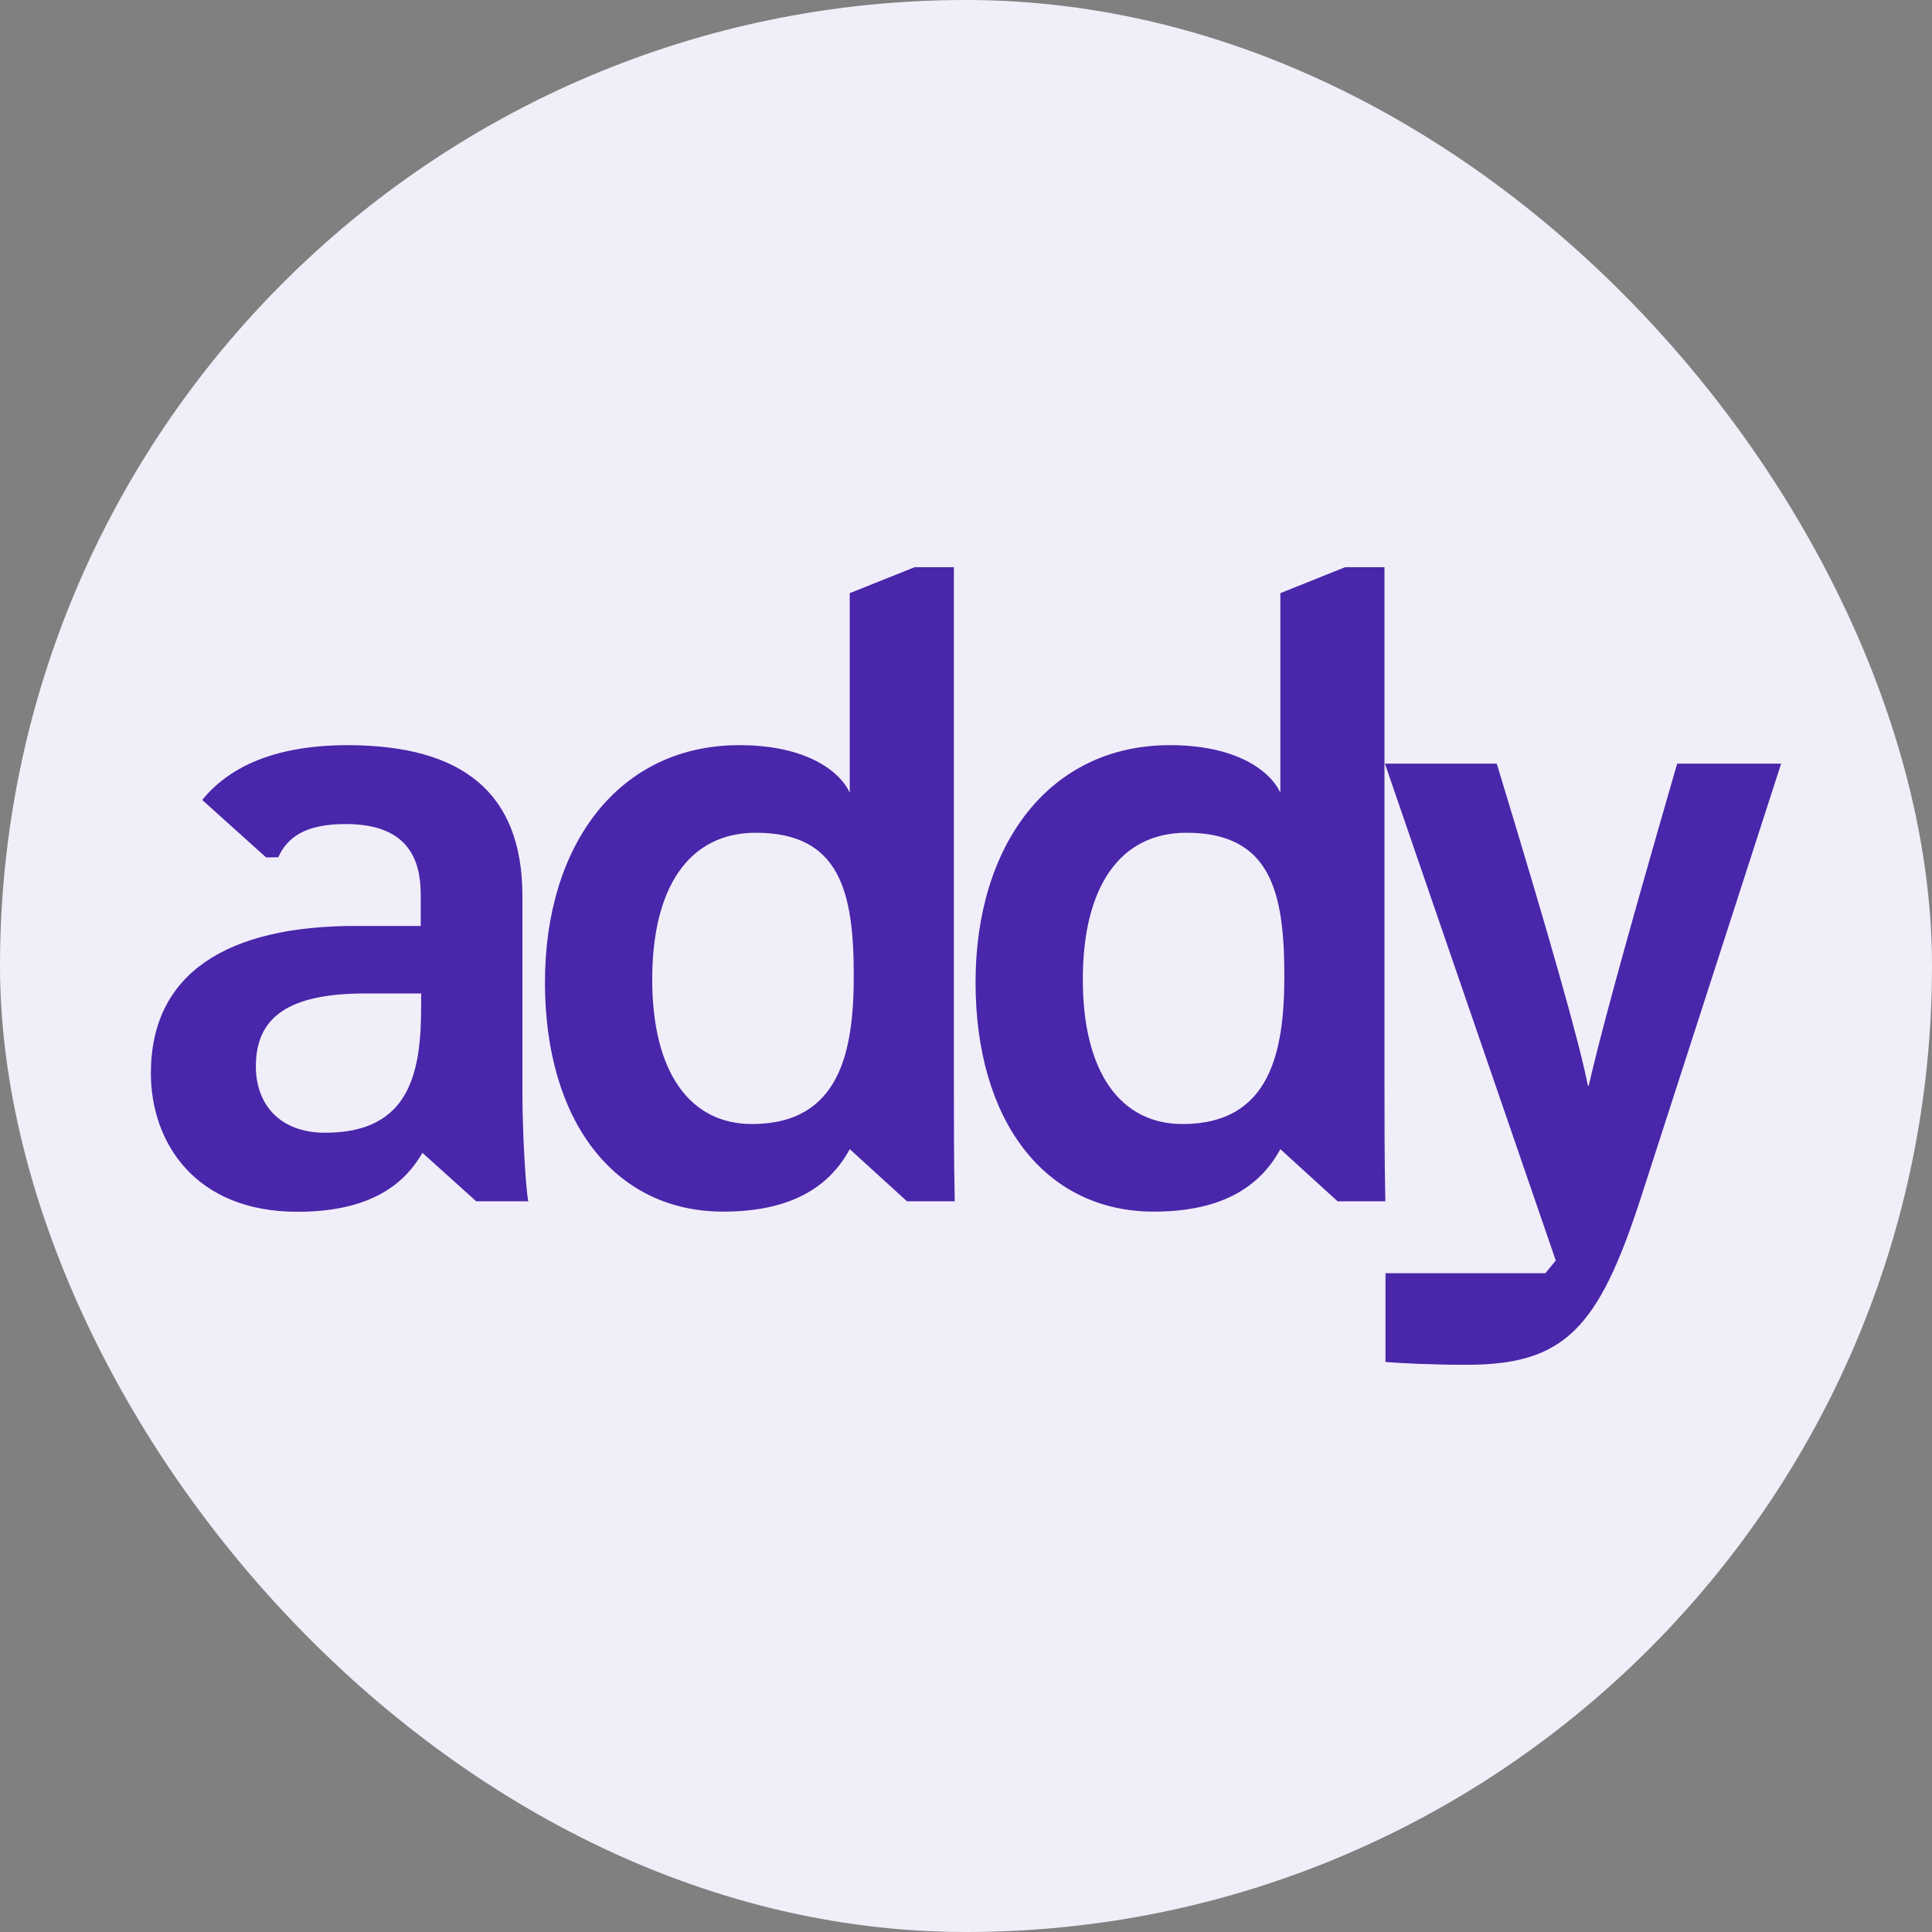
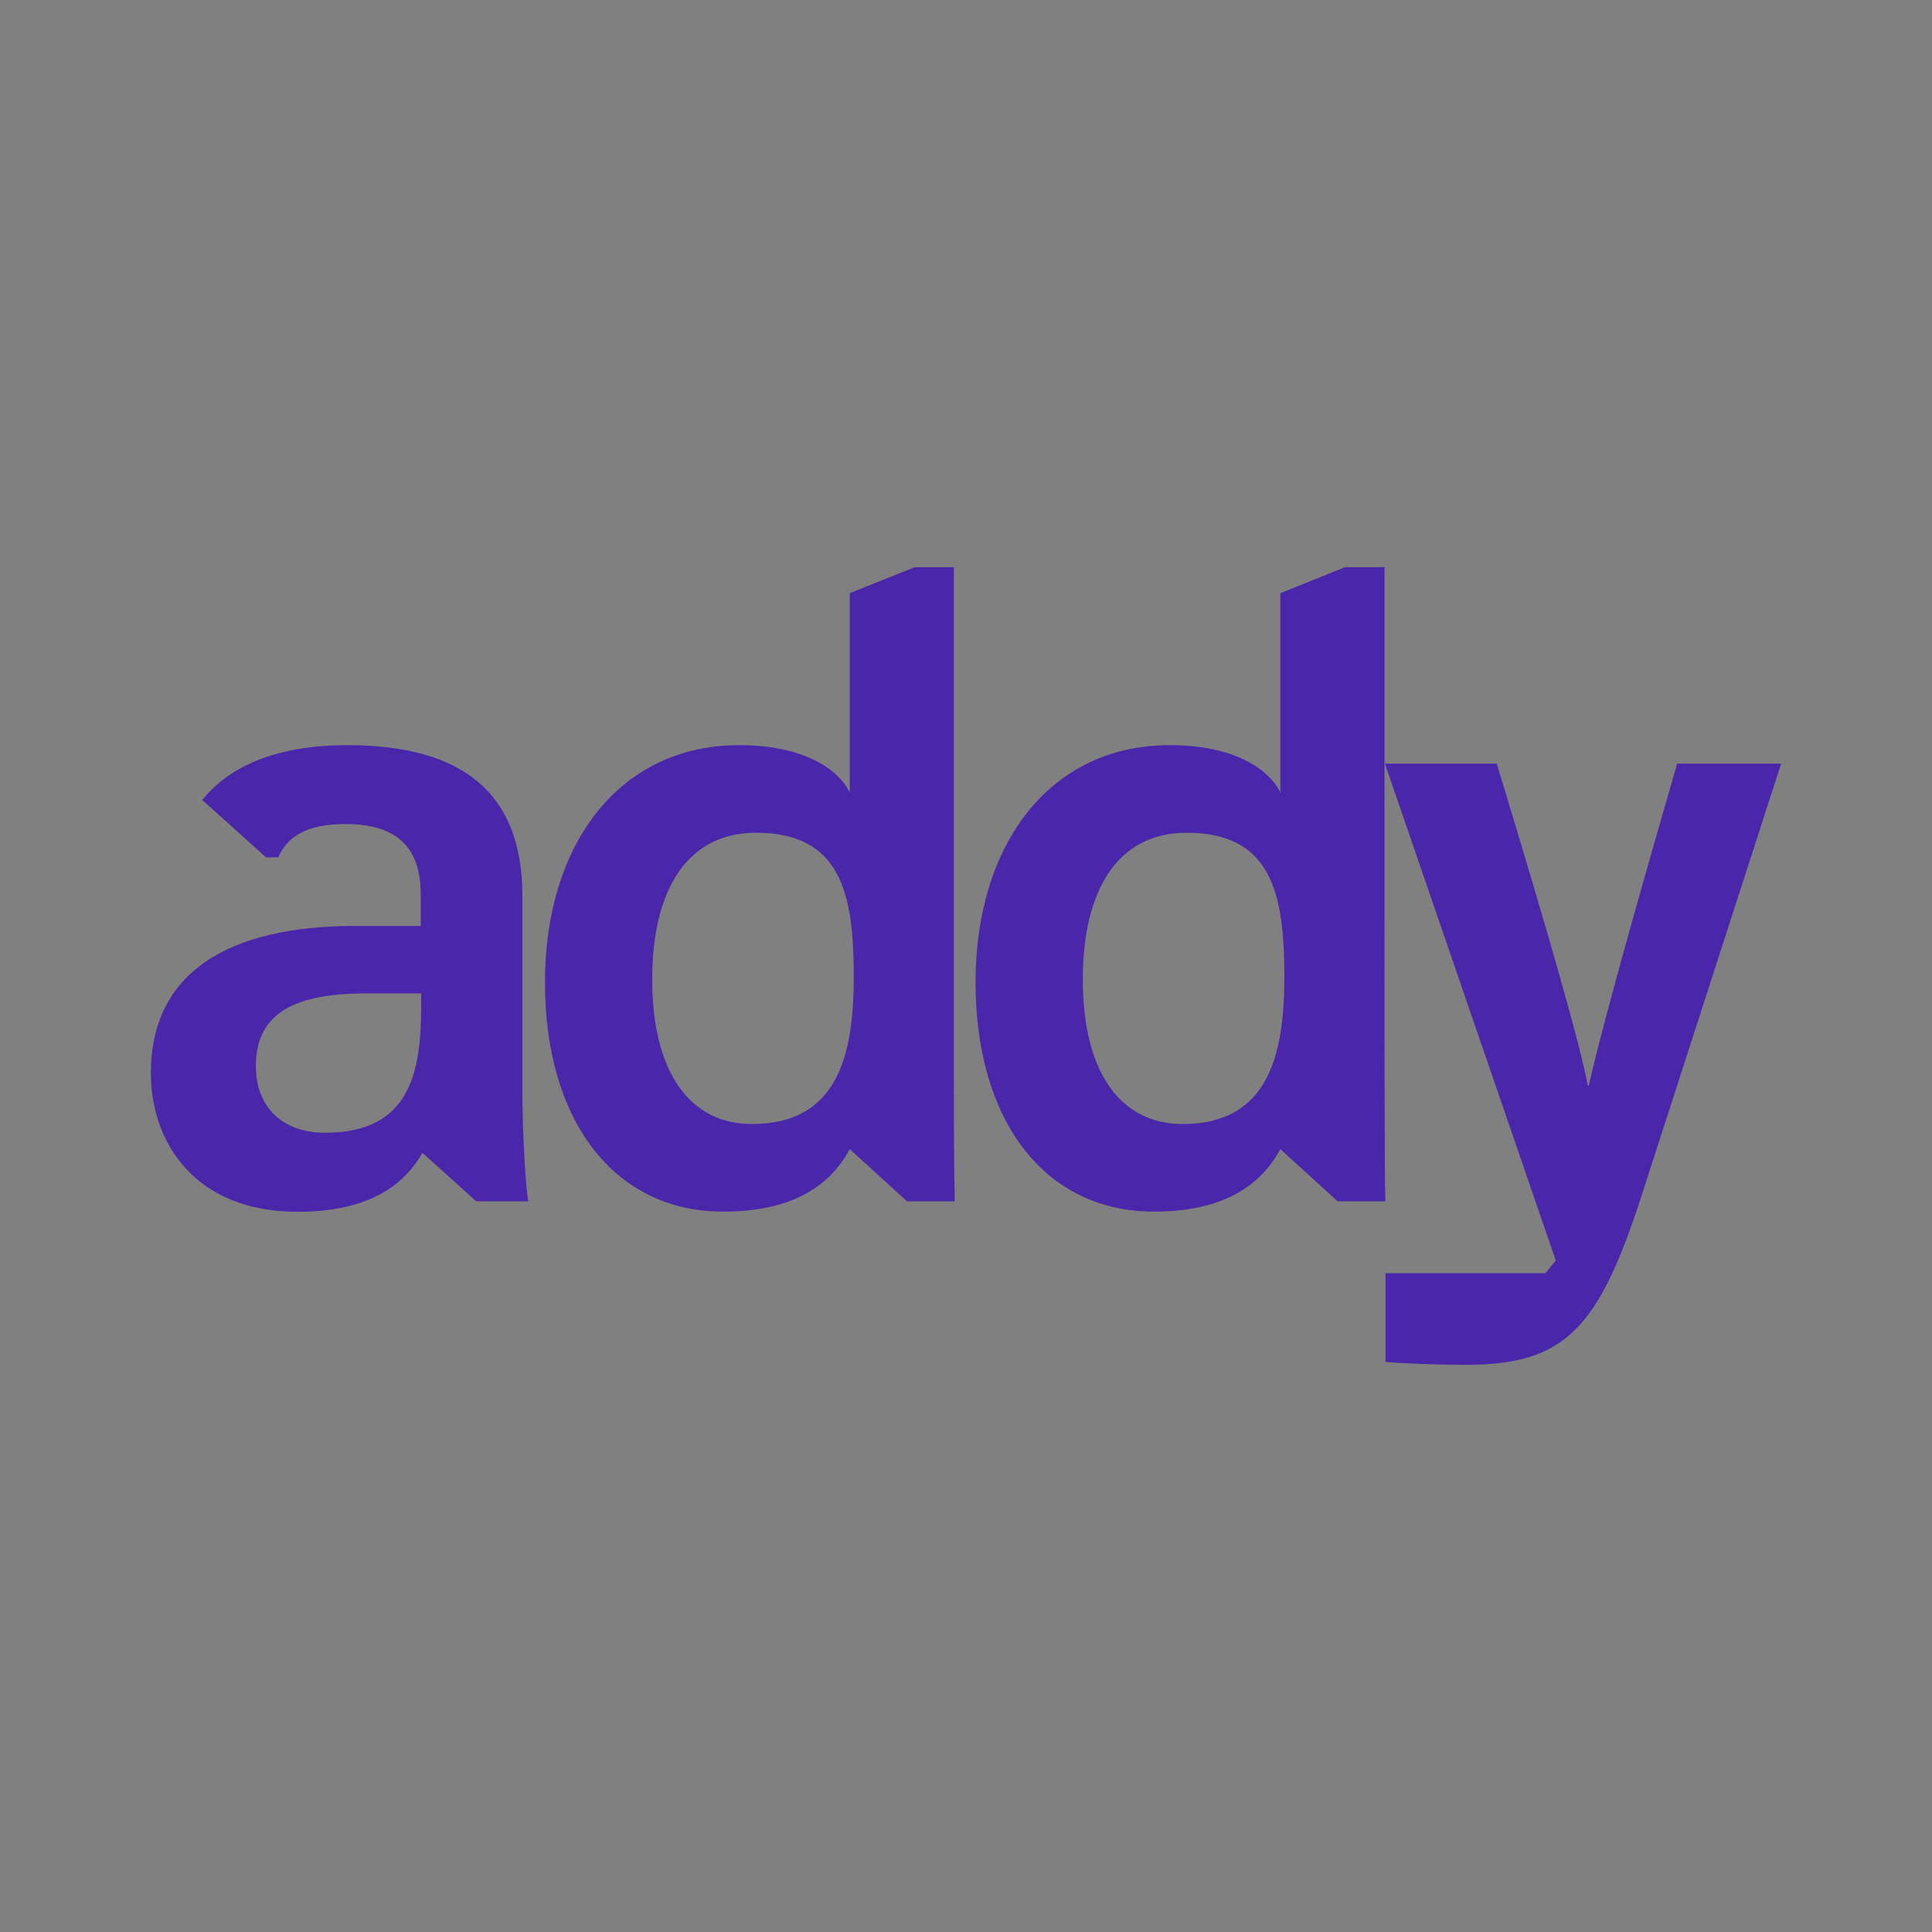
<svg xmlns="http://www.w3.org/2000/svg" width="75" height="75" viewBox="0 0 75 75" fill="none">
  <rect x="0" y="0" width="75" height="75" fill="#808080" stroke="none" />
-   <rect width="75" height="75" rx="37.5" fill="#F0EEF8" />
-   <path d="M20.28 42.396C20.28 44.019 20.413 46.186 20.508 46.633H18.486L16.399 44.753C15.801 45.785 14.6 47.041 11.549 47.041C7.551 47.041 5.857 44.328 5.857 41.662C5.857 37.746 8.869 35.945 13.791 35.945C14.721 35.945 15.751 35.945 16.333 35.945V34.747C16.333 33.417 15.89 31.989 13.415 31.989C11.831 31.989 11.15 32.516 10.801 33.279L10.331 33.285L7.85 31.054C8.886 29.776 10.674 28.916 13.564 28.927C17.905 28.95 20.28 30.733 20.28 34.787V42.396ZM16.344 38.566C15.906 38.566 14.893 38.566 14.184 38.566C11.217 38.566 9.932 39.472 9.932 41.398C9.932 42.832 10.823 43.973 12.623 43.973C15.923 43.973 16.349 41.628 16.349 39.053V38.566H16.344ZM37.029 22.018V41.834C37.029 43.428 37.029 45.022 37.063 46.633H35.208L32.987 44.609C32.174 46.117 30.651 47.035 28.076 47.035C23.83 47.035 21.155 43.491 21.155 38.136C21.155 32.809 24.007 28.927 28.702 28.927C31.288 28.927 32.589 29.925 32.987 30.768V23.027L35.507 22.018H37.029ZM25.319 38.021C25.319 41.662 26.808 43.635 29.189 43.635C32.611 43.635 33.143 40.808 33.143 37.883C33.143 34.627 32.611 32.327 29.344 32.327C26.747 32.327 25.319 34.443 25.319 38.021ZM53.745 22.018V41.834C53.745 43.428 53.745 45.022 53.778 46.633H51.924L49.703 44.609C48.889 46.117 47.367 47.035 44.792 47.035C40.545 47.035 37.871 43.491 37.871 38.136C37.871 32.809 40.722 28.927 45.418 28.927C48.004 28.927 49.305 29.925 49.703 30.768V23.027L52.217 22.018H53.745V22.018ZM42.035 38.021C42.035 41.662 43.524 43.635 45.905 43.635C49.327 43.635 49.858 40.808 49.858 37.883C49.858 34.627 49.327 32.327 46.06 32.327C43.463 32.327 42.035 34.443 42.035 38.021ZM58.103 29.644C60.157 36.393 61.32 40.487 61.641 42.144H61.674C62.095 40.326 62.864 37.402 65.107 29.644H69.143L63.678 46.559C62.045 51.565 60.738 52.981 56.929 52.981C55.55 52.981 54.343 52.918 53.784 52.872V49.426H59.991L60.395 48.933L53.762 29.644H58.103Z" fill="#4A26AA" />
+   <path d="M20.28 42.396C20.28 44.019 20.413 46.186 20.508 46.633H18.486L16.399 44.753C15.801 45.785 14.6 47.041 11.549 47.041C7.551 47.041 5.857 44.328 5.857 41.662C5.857 37.746 8.869 35.945 13.791 35.945C14.721 35.945 15.751 35.945 16.333 35.945V34.747C16.333 33.417 15.89 31.989 13.415 31.989C11.831 31.989 11.15 32.516 10.801 33.279L10.331 33.285L7.85 31.054C8.886 29.776 10.674 28.916 13.564 28.927C17.905 28.95 20.28 30.733 20.28 34.787V42.396ZM16.344 38.566C15.906 38.566 14.893 38.566 14.184 38.566C11.217 38.566 9.932 39.472 9.932 41.398C9.932 42.832 10.823 43.973 12.623 43.973C15.923 43.973 16.349 41.628 16.349 39.053V38.566H16.344ZM37.029 22.018V41.834C37.029 43.428 37.029 45.022 37.063 46.633H35.208L32.987 44.609C32.174 46.117 30.651 47.035 28.076 47.035C23.83 47.035 21.155 43.491 21.155 38.136C21.155 32.809 24.007 28.927 28.702 28.927C31.288 28.927 32.589 29.925 32.987 30.768V23.027L35.507 22.018H37.029ZM25.319 38.021C25.319 41.662 26.808 43.635 29.189 43.635C32.611 43.635 33.143 40.808 33.143 37.883C33.143 34.627 32.611 32.327 29.344 32.327C26.747 32.327 25.319 34.443 25.319 38.021ZM53.745 22.018C53.745 43.428 53.745 45.022 53.778 46.633H51.924L49.703 44.609C48.889 46.117 47.367 47.035 44.792 47.035C40.545 47.035 37.871 43.491 37.871 38.136C37.871 32.809 40.722 28.927 45.418 28.927C48.004 28.927 49.305 29.925 49.703 30.768V23.027L52.217 22.018H53.745V22.018ZM42.035 38.021C42.035 41.662 43.524 43.635 45.905 43.635C49.327 43.635 49.858 40.808 49.858 37.883C49.858 34.627 49.327 32.327 46.06 32.327C43.463 32.327 42.035 34.443 42.035 38.021ZM58.103 29.644C60.157 36.393 61.32 40.487 61.641 42.144H61.674C62.095 40.326 62.864 37.402 65.107 29.644H69.143L63.678 46.559C62.045 51.565 60.738 52.981 56.929 52.981C55.55 52.981 54.343 52.918 53.784 52.872V49.426H59.991L60.395 48.933L53.762 29.644H58.103Z" fill="#4A26AA" />
</svg>